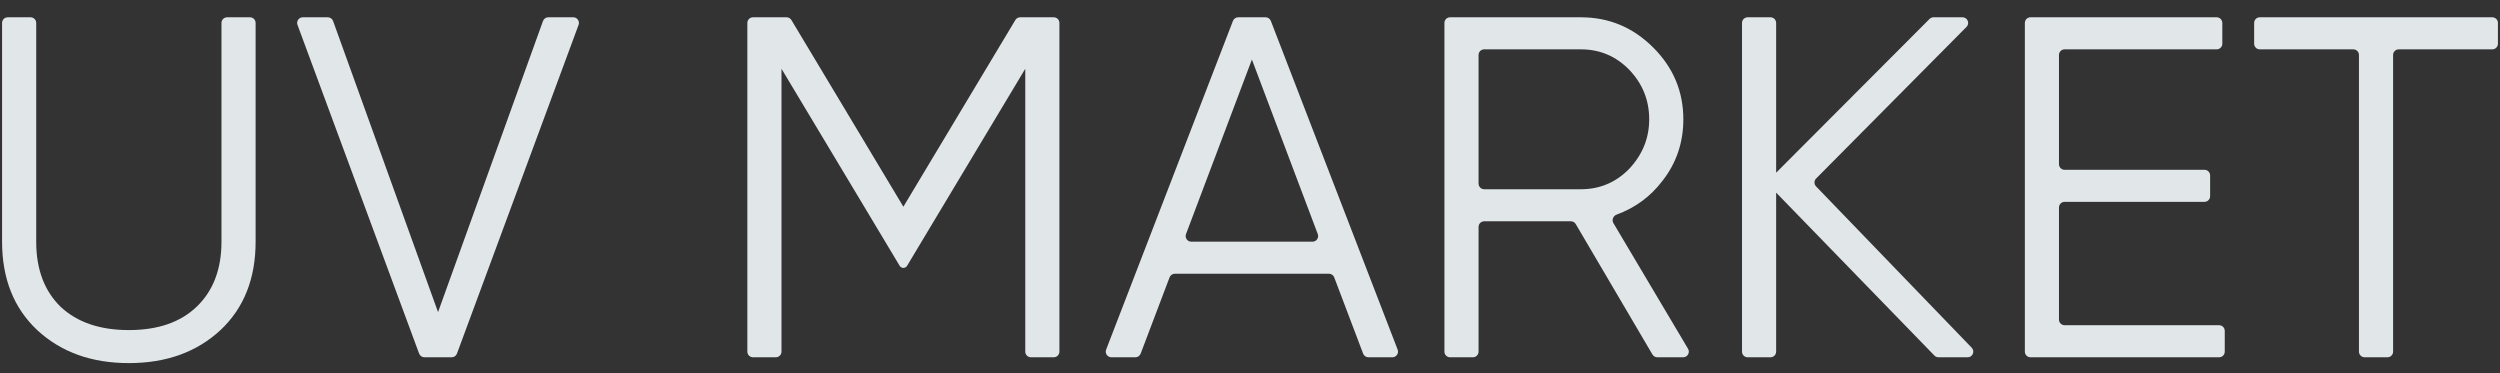
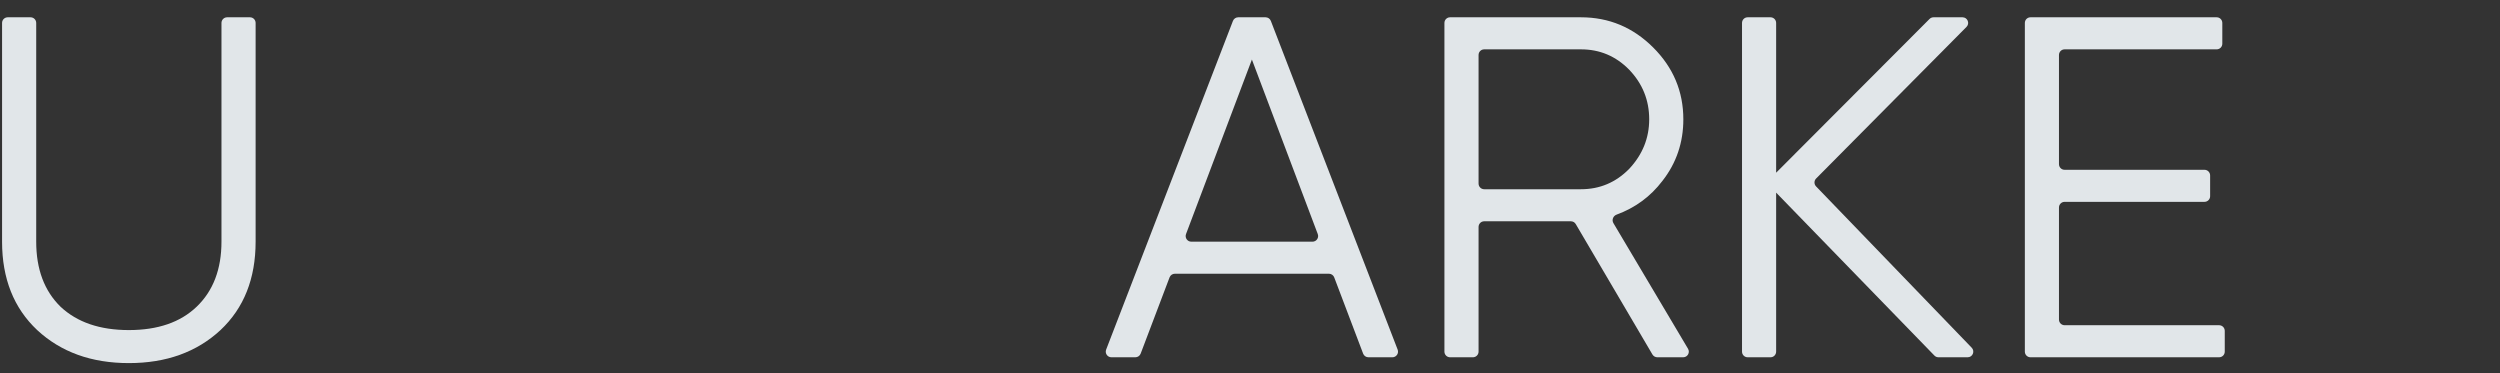
<svg xmlns="http://www.w3.org/2000/svg" width="134" height="20" viewBox="0 0 134 20" fill="none">
  <rect x="0" y="0" width="134" height="20" fill="#333333" stroke="none" />
  <g opacity="0.9">
    <path d="M0.111 12.954V1.229C0.111 1.062 0.247 0.927 0.414 0.927H1.638C1.805 0.927 1.941 1.062 1.941 1.229V12.954C1.941 14.429 2.376 15.592 3.247 16.442C4.136 17.276 5.356 17.692 6.906 17.692C8.457 17.692 9.668 17.276 10.539 16.442C11.427 15.592 11.871 14.429 11.871 12.954V1.229C11.871 1.062 12.007 0.927 12.174 0.927H13.399C13.566 0.927 13.701 1.062 13.701 1.229V12.954C13.701 14.933 13.074 16.512 11.819 17.692C10.547 18.872 8.91 19.462 6.906 19.462C4.903 19.462 3.265 18.872 1.993 17.692C0.739 16.512 0.111 14.933 0.111 12.954Z" fill="#F4F9FD" />
-     <path d="M24.493 18.953C24.449 19.071 24.336 19.15 24.209 19.15H22.749C22.622 19.15 22.509 19.071 22.465 18.953L15.946 1.334C15.873 1.137 16.019 0.927 16.23 0.927H17.57C17.697 0.927 17.811 1.007 17.854 1.127L23.479 16.729L29.104 1.127C29.147 1.007 29.261 0.927 29.388 0.927H30.728C30.939 0.927 31.085 1.137 31.012 1.334L24.493 18.953Z" fill="#F4F9FD" />
-     <path d="M54.422 1.074C54.477 0.983 54.575 0.927 54.681 0.927H56.482C56.648 0.927 56.784 1.062 56.784 1.229V18.848C56.784 19.015 56.648 19.15 56.482 19.15H55.257C55.09 19.15 54.954 19.015 54.954 18.848V3.686L48.619 14.248C48.577 14.317 48.502 14.36 48.421 14.36V14.36C48.34 14.36 48.265 14.317 48.223 14.248L41.888 3.686V18.848C41.888 19.015 41.752 19.15 41.585 19.15H40.36C40.194 19.15 40.058 19.015 40.058 18.848V1.229C40.058 1.062 40.194 0.927 40.36 0.927H42.161C42.267 0.927 42.365 0.983 42.42 1.074L48.421 11.08L54.422 1.074Z" fill="#F4F9FD" />
    <path d="M74.914 18.739C74.99 18.937 74.844 19.15 74.632 19.15H73.347C73.221 19.15 73.109 19.072 73.064 18.955L71.514 14.867C71.469 14.75 71.357 14.672 71.231 14.672H62.972C62.846 14.672 62.734 14.75 62.689 14.867L61.139 18.955C61.094 19.072 60.982 19.15 60.856 19.15H59.571C59.359 19.15 59.213 18.937 59.289 18.739L66.086 1.12C66.131 1.004 66.243 0.927 66.368 0.927H67.835C67.96 0.927 68.072 1.004 68.117 1.12L74.914 18.739ZM67.102 3.192L63.571 12.545C63.496 12.743 63.642 12.954 63.854 12.954H70.349C70.561 12.954 70.707 12.743 70.632 12.545L67.102 3.192Z" fill="#F4F9FD" />
    <path d="M90.478 18.693C90.598 18.895 90.453 19.15 90.219 19.15H88.832C88.725 19.15 88.626 19.093 88.571 19.001L84.46 12.01C84.406 11.917 84.307 11.861 84.2 11.861H79.553C79.386 11.861 79.251 11.996 79.251 12.163V18.848C79.251 19.015 79.115 19.15 78.948 19.15H77.724C77.557 19.15 77.421 19.015 77.421 18.848V1.229C77.421 1.062 77.557 0.927 77.724 0.927H84.739C86.237 0.927 87.526 1.465 88.606 2.541C89.687 3.617 90.227 4.901 90.227 6.394C90.227 7.643 89.852 8.745 89.103 9.7C88.466 10.537 87.647 11.138 86.649 11.504C86.464 11.572 86.378 11.791 86.479 11.96L90.478 18.693ZM84.739 2.645H79.553C79.386 2.645 79.251 2.78 79.251 2.947V9.84C79.251 10.007 79.386 10.143 79.553 10.143H84.739C85.749 10.143 86.612 9.778 87.326 9.049C88.04 8.286 88.397 7.4 88.397 6.394C88.397 5.37 88.04 4.485 87.326 3.738C86.612 3.01 85.749 2.645 84.739 2.645Z" fill="#F4F9FD" />
    <path d="M97.344 9.568C97.228 9.685 97.227 9.873 97.341 9.991L105.684 18.638C105.869 18.83 105.733 19.15 105.466 19.15H103.901C103.819 19.15 103.741 19.117 103.684 19.058L95.201 10.325V18.848C95.201 19.015 95.066 19.15 94.899 19.15H93.674C93.507 19.15 93.372 19.015 93.372 18.848V1.229C93.372 1.062 93.507 0.927 93.674 0.927H94.899C95.066 0.927 95.201 1.062 95.201 1.229V9.257L103.423 1.016C103.48 0.959 103.557 0.927 103.637 0.927H105.191C105.459 0.927 105.595 1.251 105.405 1.442L97.344 9.568Z" fill="#F4F9FD" />
    <path d="M110.663 10.819C110.496 10.819 110.361 10.955 110.361 11.122V17.13C110.361 17.296 110.496 17.432 110.663 17.432H118.944C119.111 17.432 119.247 17.567 119.247 17.734V18.848C119.247 19.015 119.111 19.15 118.944 19.15H108.834C108.667 19.15 108.532 19.015 108.532 18.848V1.229C108.532 1.062 108.667 0.927 108.834 0.927H118.814C118.981 0.927 119.116 1.062 119.116 1.229V2.343C119.116 2.51 118.981 2.645 118.814 2.645H110.663C110.496 2.645 110.361 2.78 110.361 2.947V8.799C110.361 8.966 110.496 9.101 110.663 9.101H118.16C118.327 9.101 118.463 9.236 118.463 9.403V10.517C118.463 10.684 118.327 10.819 118.16 10.819H110.663Z" fill="#F4F9FD" />
-     <path d="M120.822 1.229C120.822 1.062 120.957 0.927 121.124 0.927H133.586C133.753 0.927 133.889 1.062 133.889 1.229V2.343C133.889 2.51 133.753 2.645 133.586 2.645H128.572C128.405 2.645 128.27 2.78 128.27 2.947V18.848C128.27 19.015 128.135 19.15 127.968 19.15H126.743C126.576 19.15 126.44 19.015 126.44 18.848V2.947C126.44 2.78 126.305 2.645 126.138 2.645H121.124C120.957 2.645 120.822 2.51 120.822 2.343V1.229Z" fill="#F4F9FD" />
  </g>
</svg>